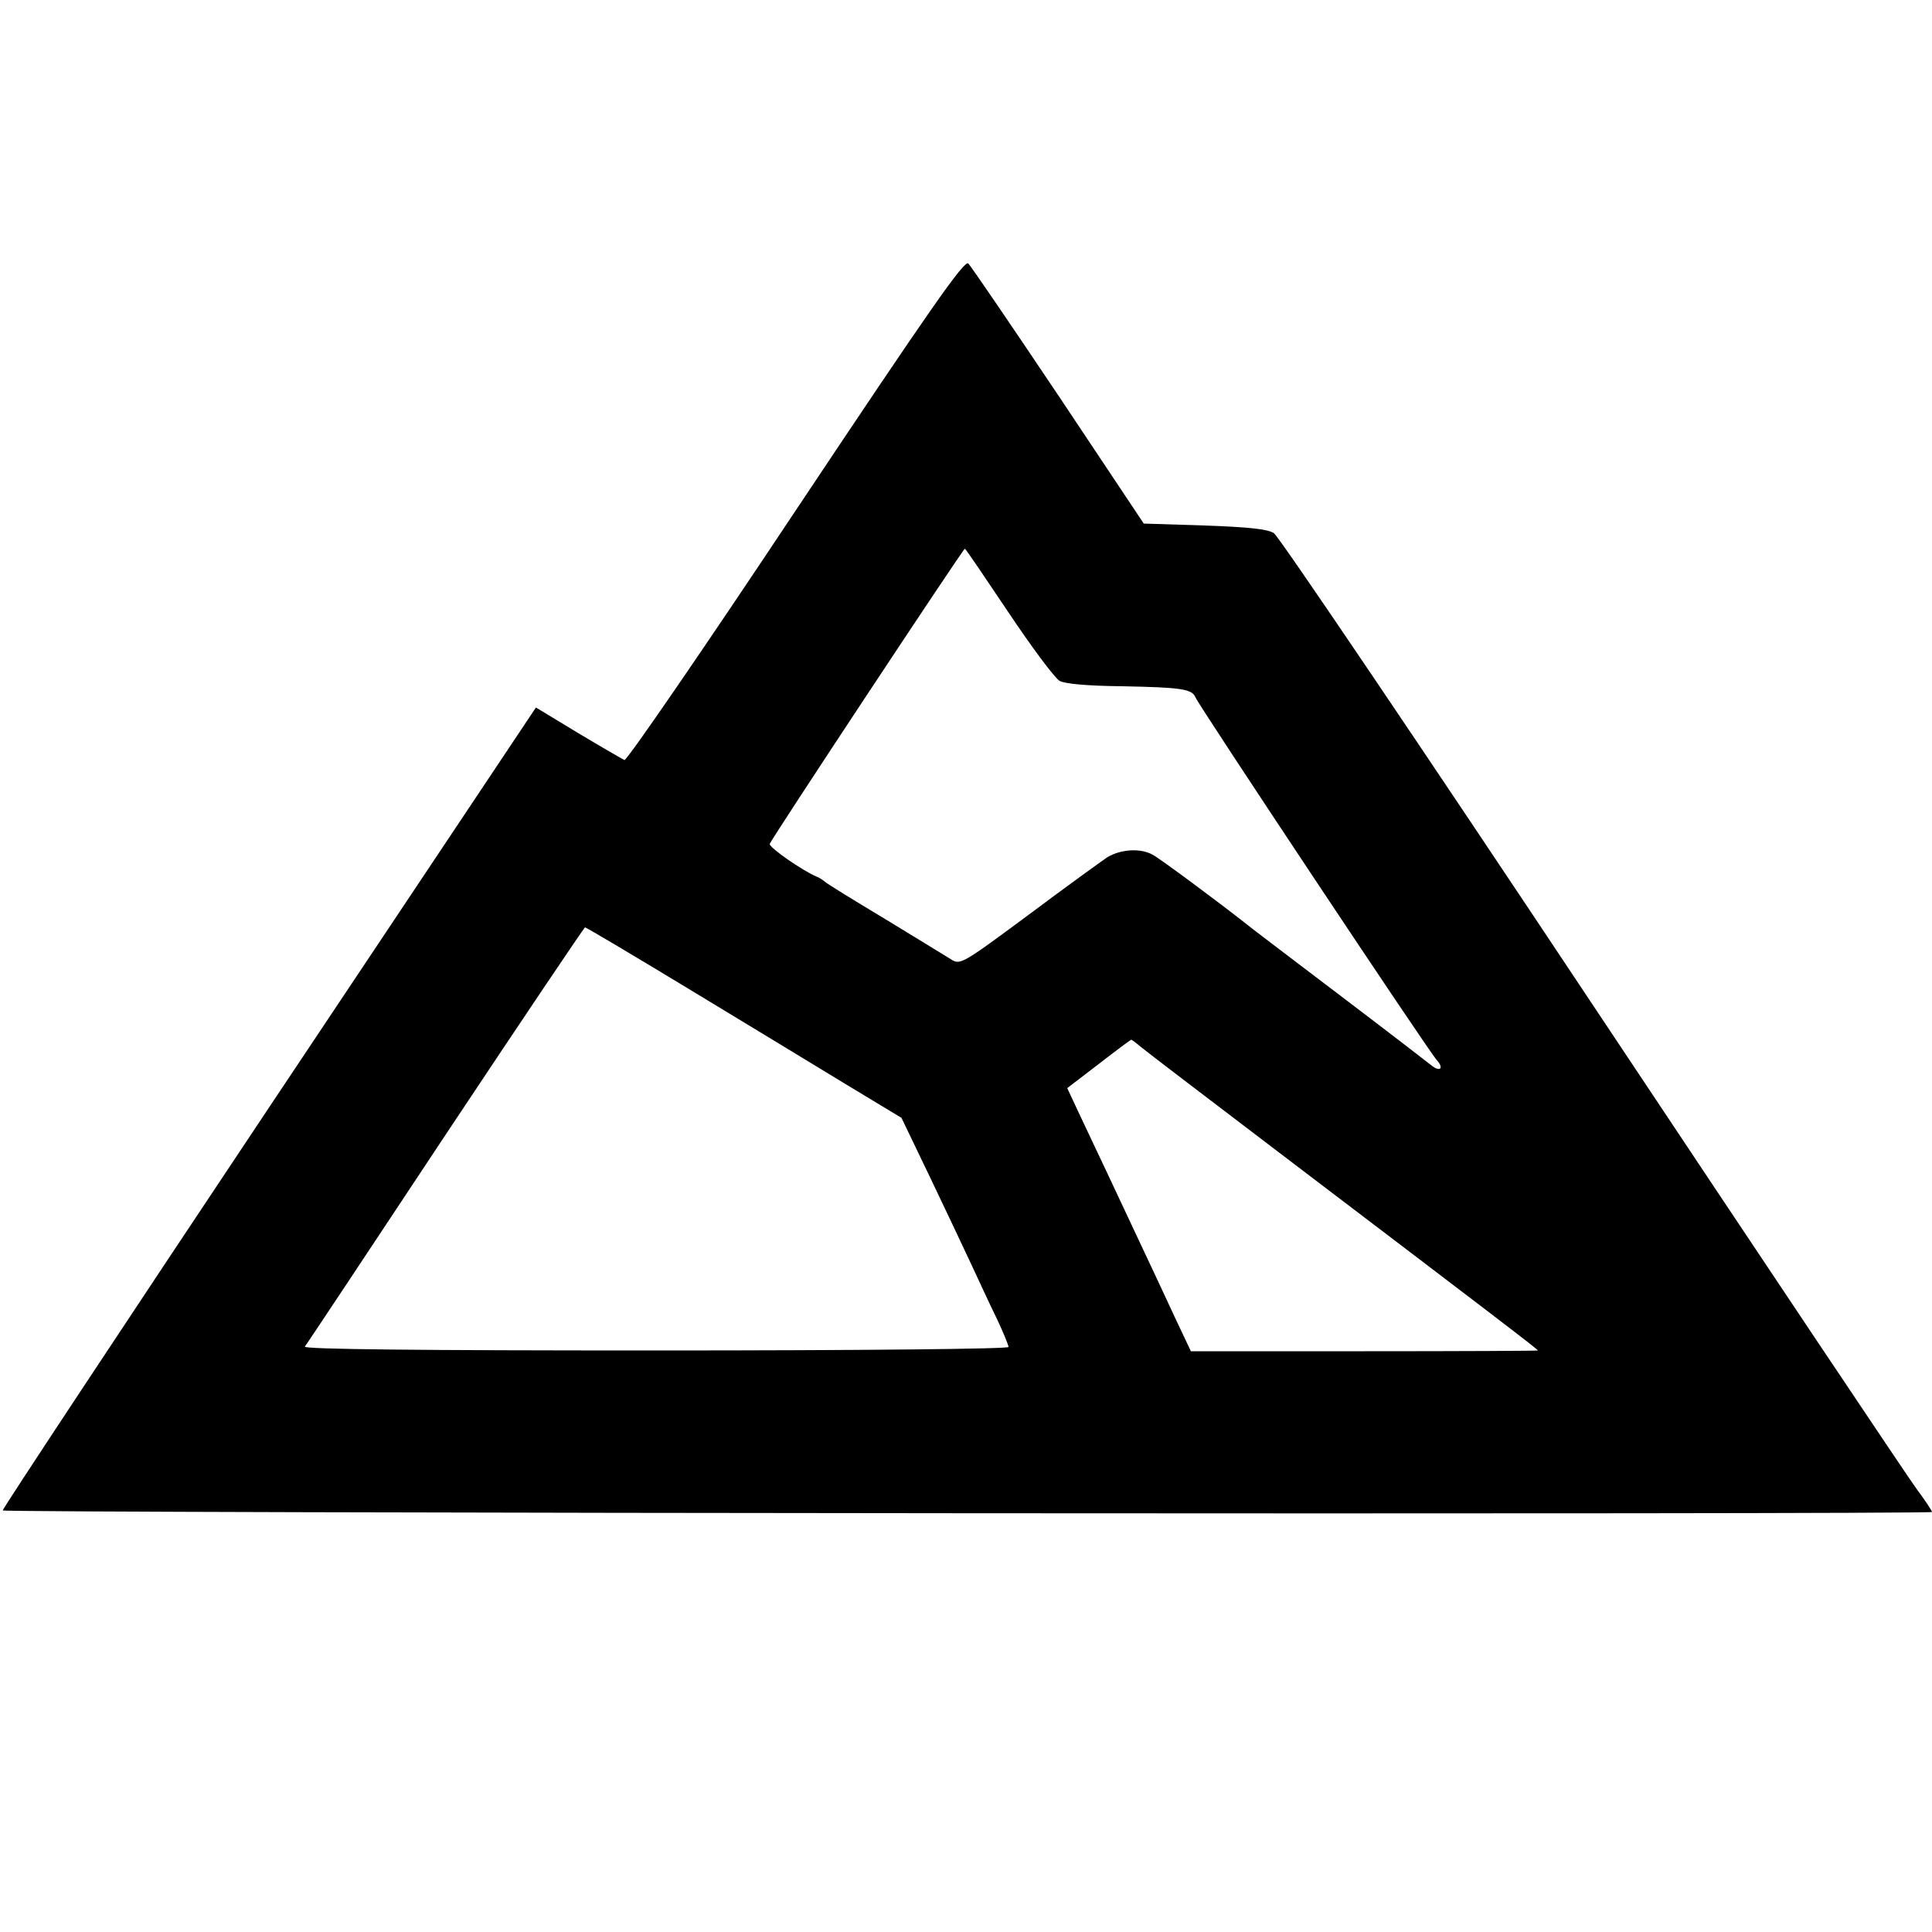
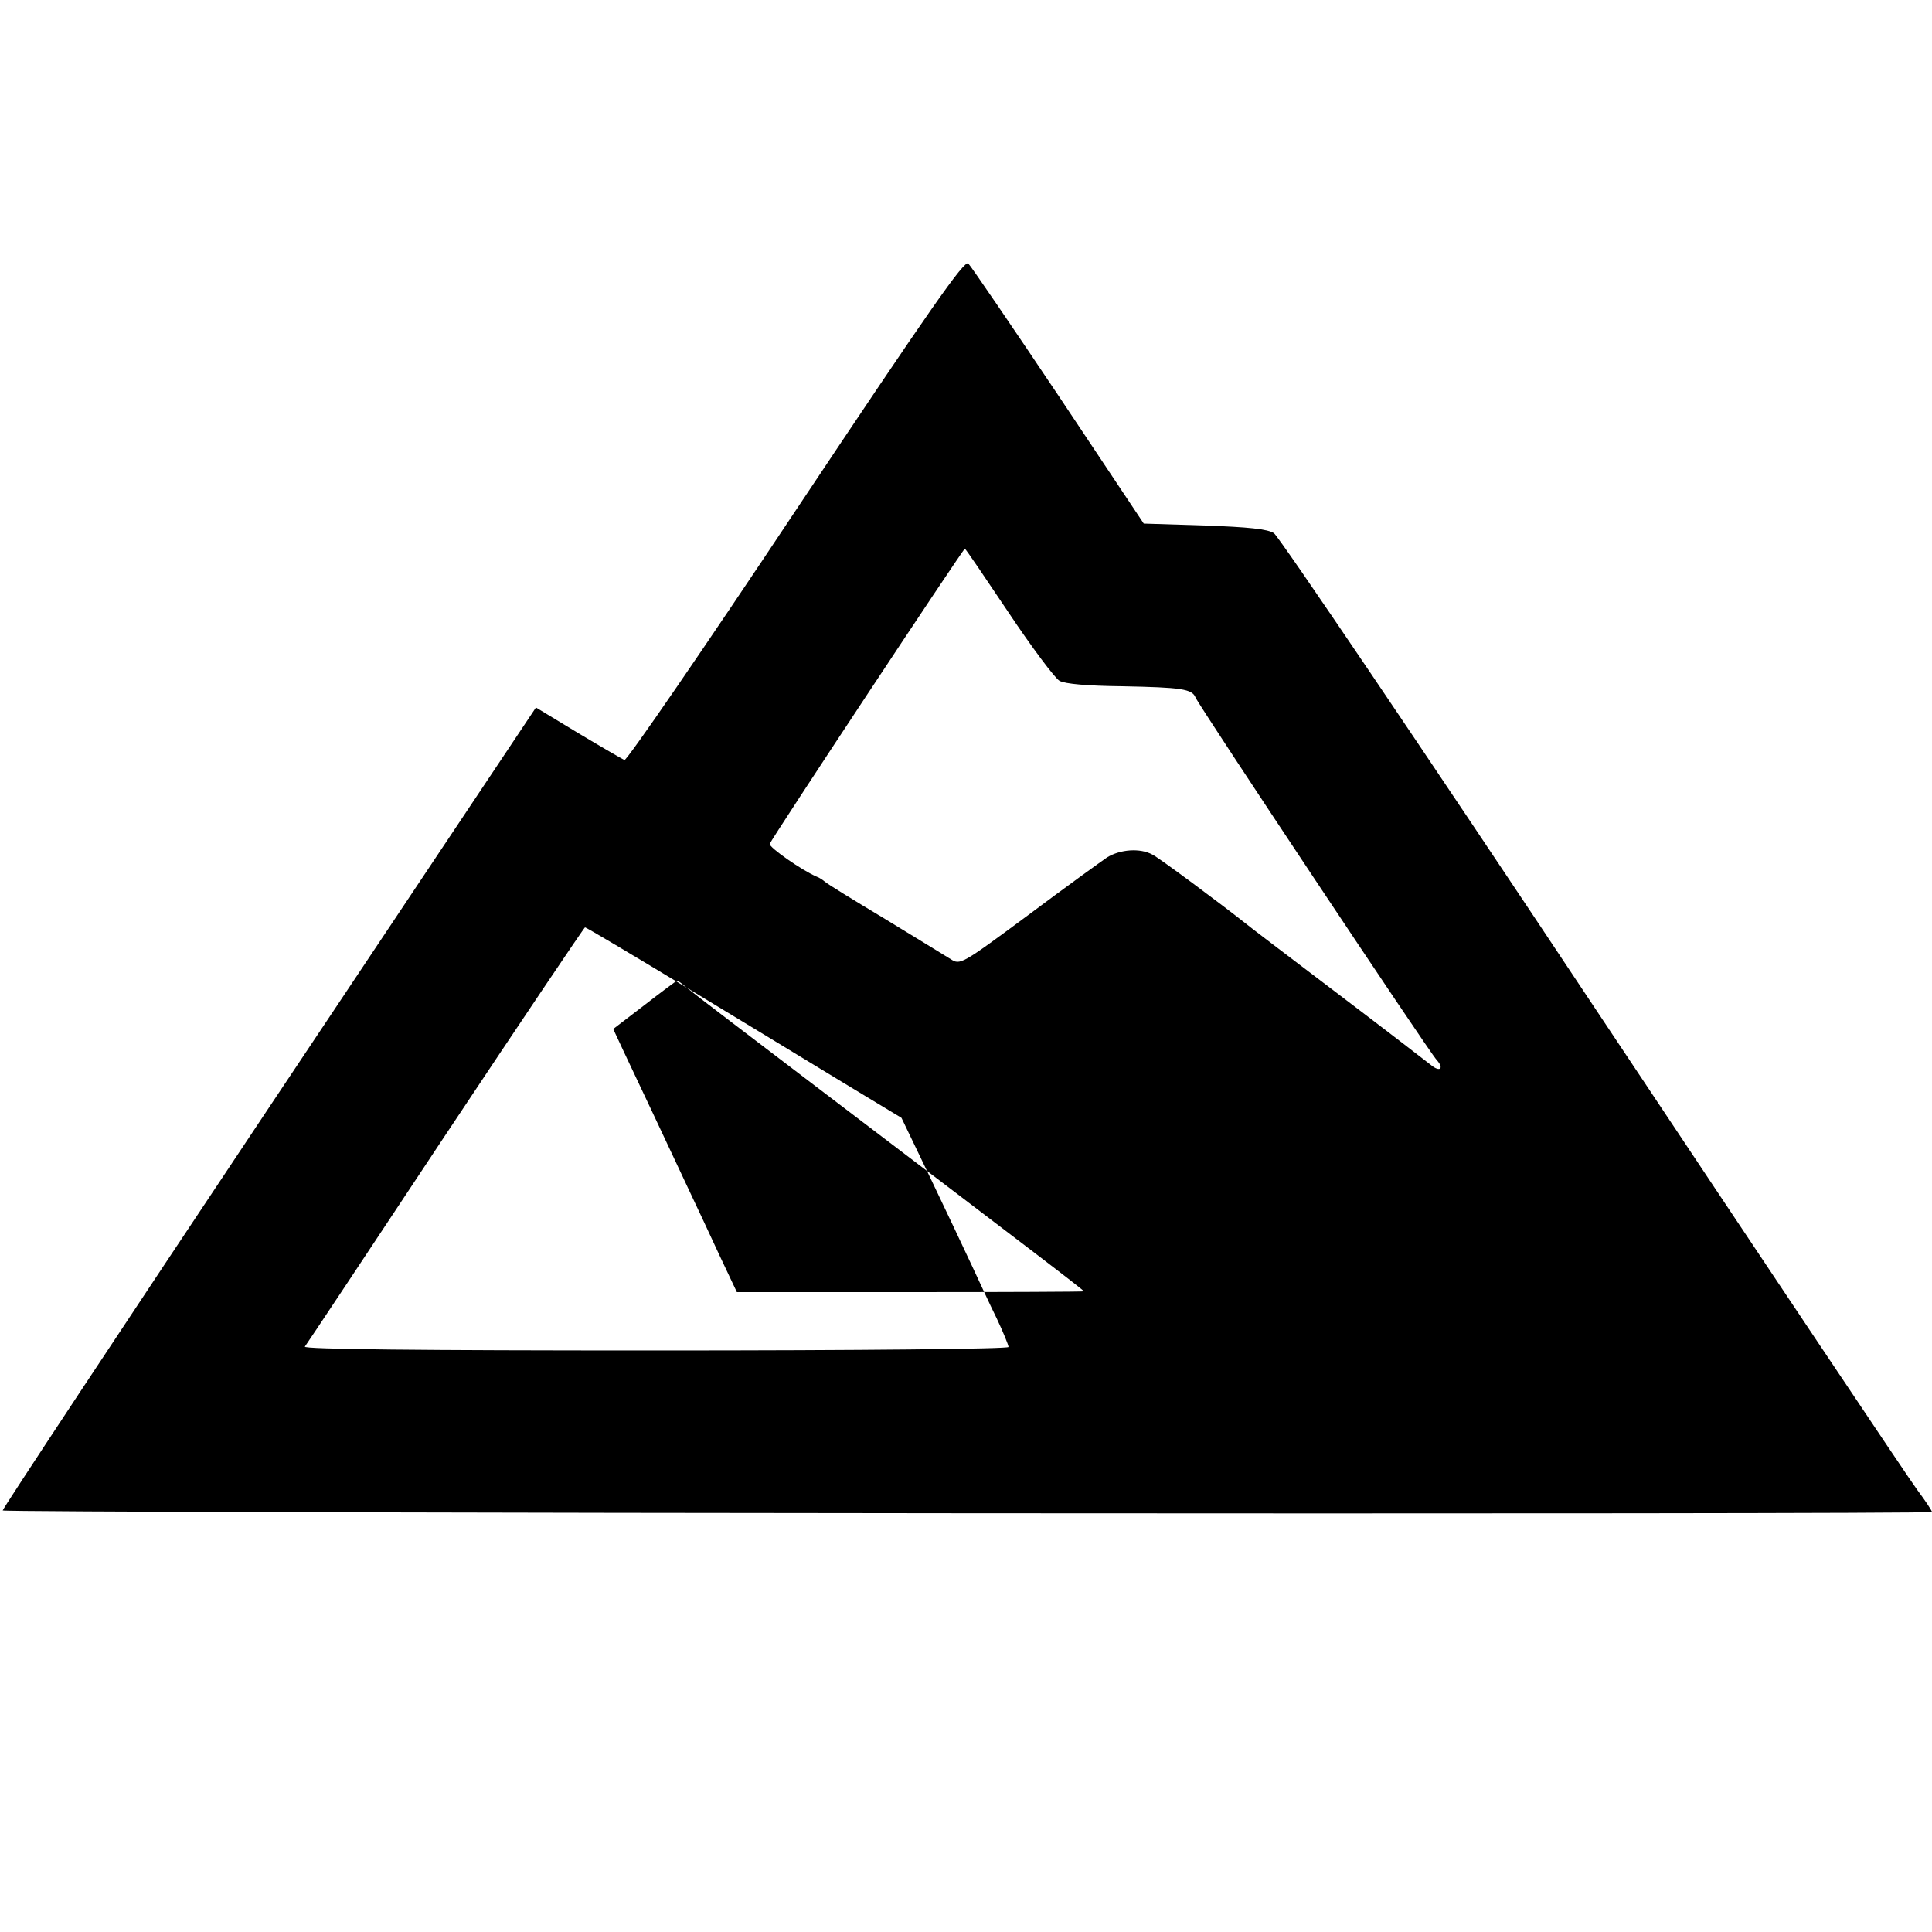
<svg xmlns="http://www.w3.org/2000/svg" version="1.0" width="500pt" height="500pt" viewBox="0 0 500 500" preserveAspectRatio="xMidYMid meet">
  <g transform="translate(0,500) scale(0.1,-0.1)" fill="#000000" stroke="none">
-     <path d="M2060 3680 c-238 -358 -438 -649 -444 -647 -6 3 -60 34 -120 70 l-109 66 -692 -1037 c-380 -570 -690 -1039 -688 -1041 6 -7 4993 -11 4993 -4 0 3 -17 29 -38 57 -21 28 -399 593 -841 1257 -441 663 -812 1212 -824 1219 -16 11 -67 16 -179 20 l-158 5 -220 330 c-122 182 -227 336 -234 343 -10 10 -96 -113 -446 -638z m550 -265 c60 -90 120 -170 132 -177 15 -8 72 -13 162 -14 154 -3 181 -7 190 -29 7 -19 602 -914 624 -938 20 -22 9 -33 -15 -13 -10 8 -119 92 -243 186 -124 94 -232 176 -240 183 -58 46 -219 166 -237 175 -32 18 -84 14 -118 -7 -16 -11 -109 -78 -205 -150 -173 -128 -175 -129 -200 -113 -14 9 -90 55 -170 104 -80 48 -150 91 -155 96 -6 5 -15 11 -21 13 -38 16 -124 76 -122 85 3 11 500 763 505 764 2 0 52 -74 113 -165z m-833 -971 c142 -86 325 -197 407 -247 l149 -90 75 -156 c41 -86 89 -187 107 -226 18 -38 46 -100 64 -136 17 -36 31 -70 31 -75 0 -5 -375 -9 -914 -9 -608 0 -912 3 -907 10 4 5 168 252 364 548 196 295 359 537 361 537 3 0 121 -70 263 -156z m1175 -153 c13 -11 181 -139 373 -285 550 -418 655 -498 655 -501 0 -1 -202 -2 -449 -2 l-449 0 -43 91 c-23 50 -62 133 -87 186 -53 113 -123 262 -162 344 l-28 60 81 62 c45 35 83 63 84 63 2 1 13 -8 25 -18z" />
+     <path d="M2060 3680 c-238 -358 -438 -649 -444 -647 -6 3 -60 34 -120 70 l-109 66 -692 -1037 c-380 -570 -690 -1039 -688 -1041 6 -7 4993 -11 4993 -4 0 3 -17 29 -38 57 -21 28 -399 593 -841 1257 -441 663 -812 1212 -824 1219 -16 11 -67 16 -179 20 l-158 5 -220 330 c-122 182 -227 336 -234 343 -10 10 -96 -113 -446 -638z m550 -265 c60 -90 120 -170 132 -177 15 -8 72 -13 162 -14 154 -3 181 -7 190 -29 7 -19 602 -914 624 -938 20 -22 9 -33 -15 -13 -10 8 -119 92 -243 186 -124 94 -232 176 -240 183 -58 46 -219 166 -237 175 -32 18 -84 14 -118 -7 -16 -11 -109 -78 -205 -150 -173 -128 -175 -129 -200 -113 -14 9 -90 55 -170 104 -80 48 -150 91 -155 96 -6 5 -15 11 -21 13 -38 16 -124 76 -122 85 3 11 500 763 505 764 2 0 52 -74 113 -165z m-833 -971 c142 -86 325 -197 407 -247 l149 -90 75 -156 c41 -86 89 -187 107 -226 18 -38 46 -100 64 -136 17 -36 31 -70 31 -75 0 -5 -375 -9 -914 -9 -608 0 -912 3 -907 10 4 5 168 252 364 548 196 295 359 537 361 537 3 0 121 -70 263 -156z c13 -11 181 -139 373 -285 550 -418 655 -498 655 -501 0 -1 -202 -2 -449 -2 l-449 0 -43 91 c-23 50 -62 133 -87 186 -53 113 -123 262 -162 344 l-28 60 81 62 c45 35 83 63 84 63 2 1 13 -8 25 -18z" />
  </g>
</svg>